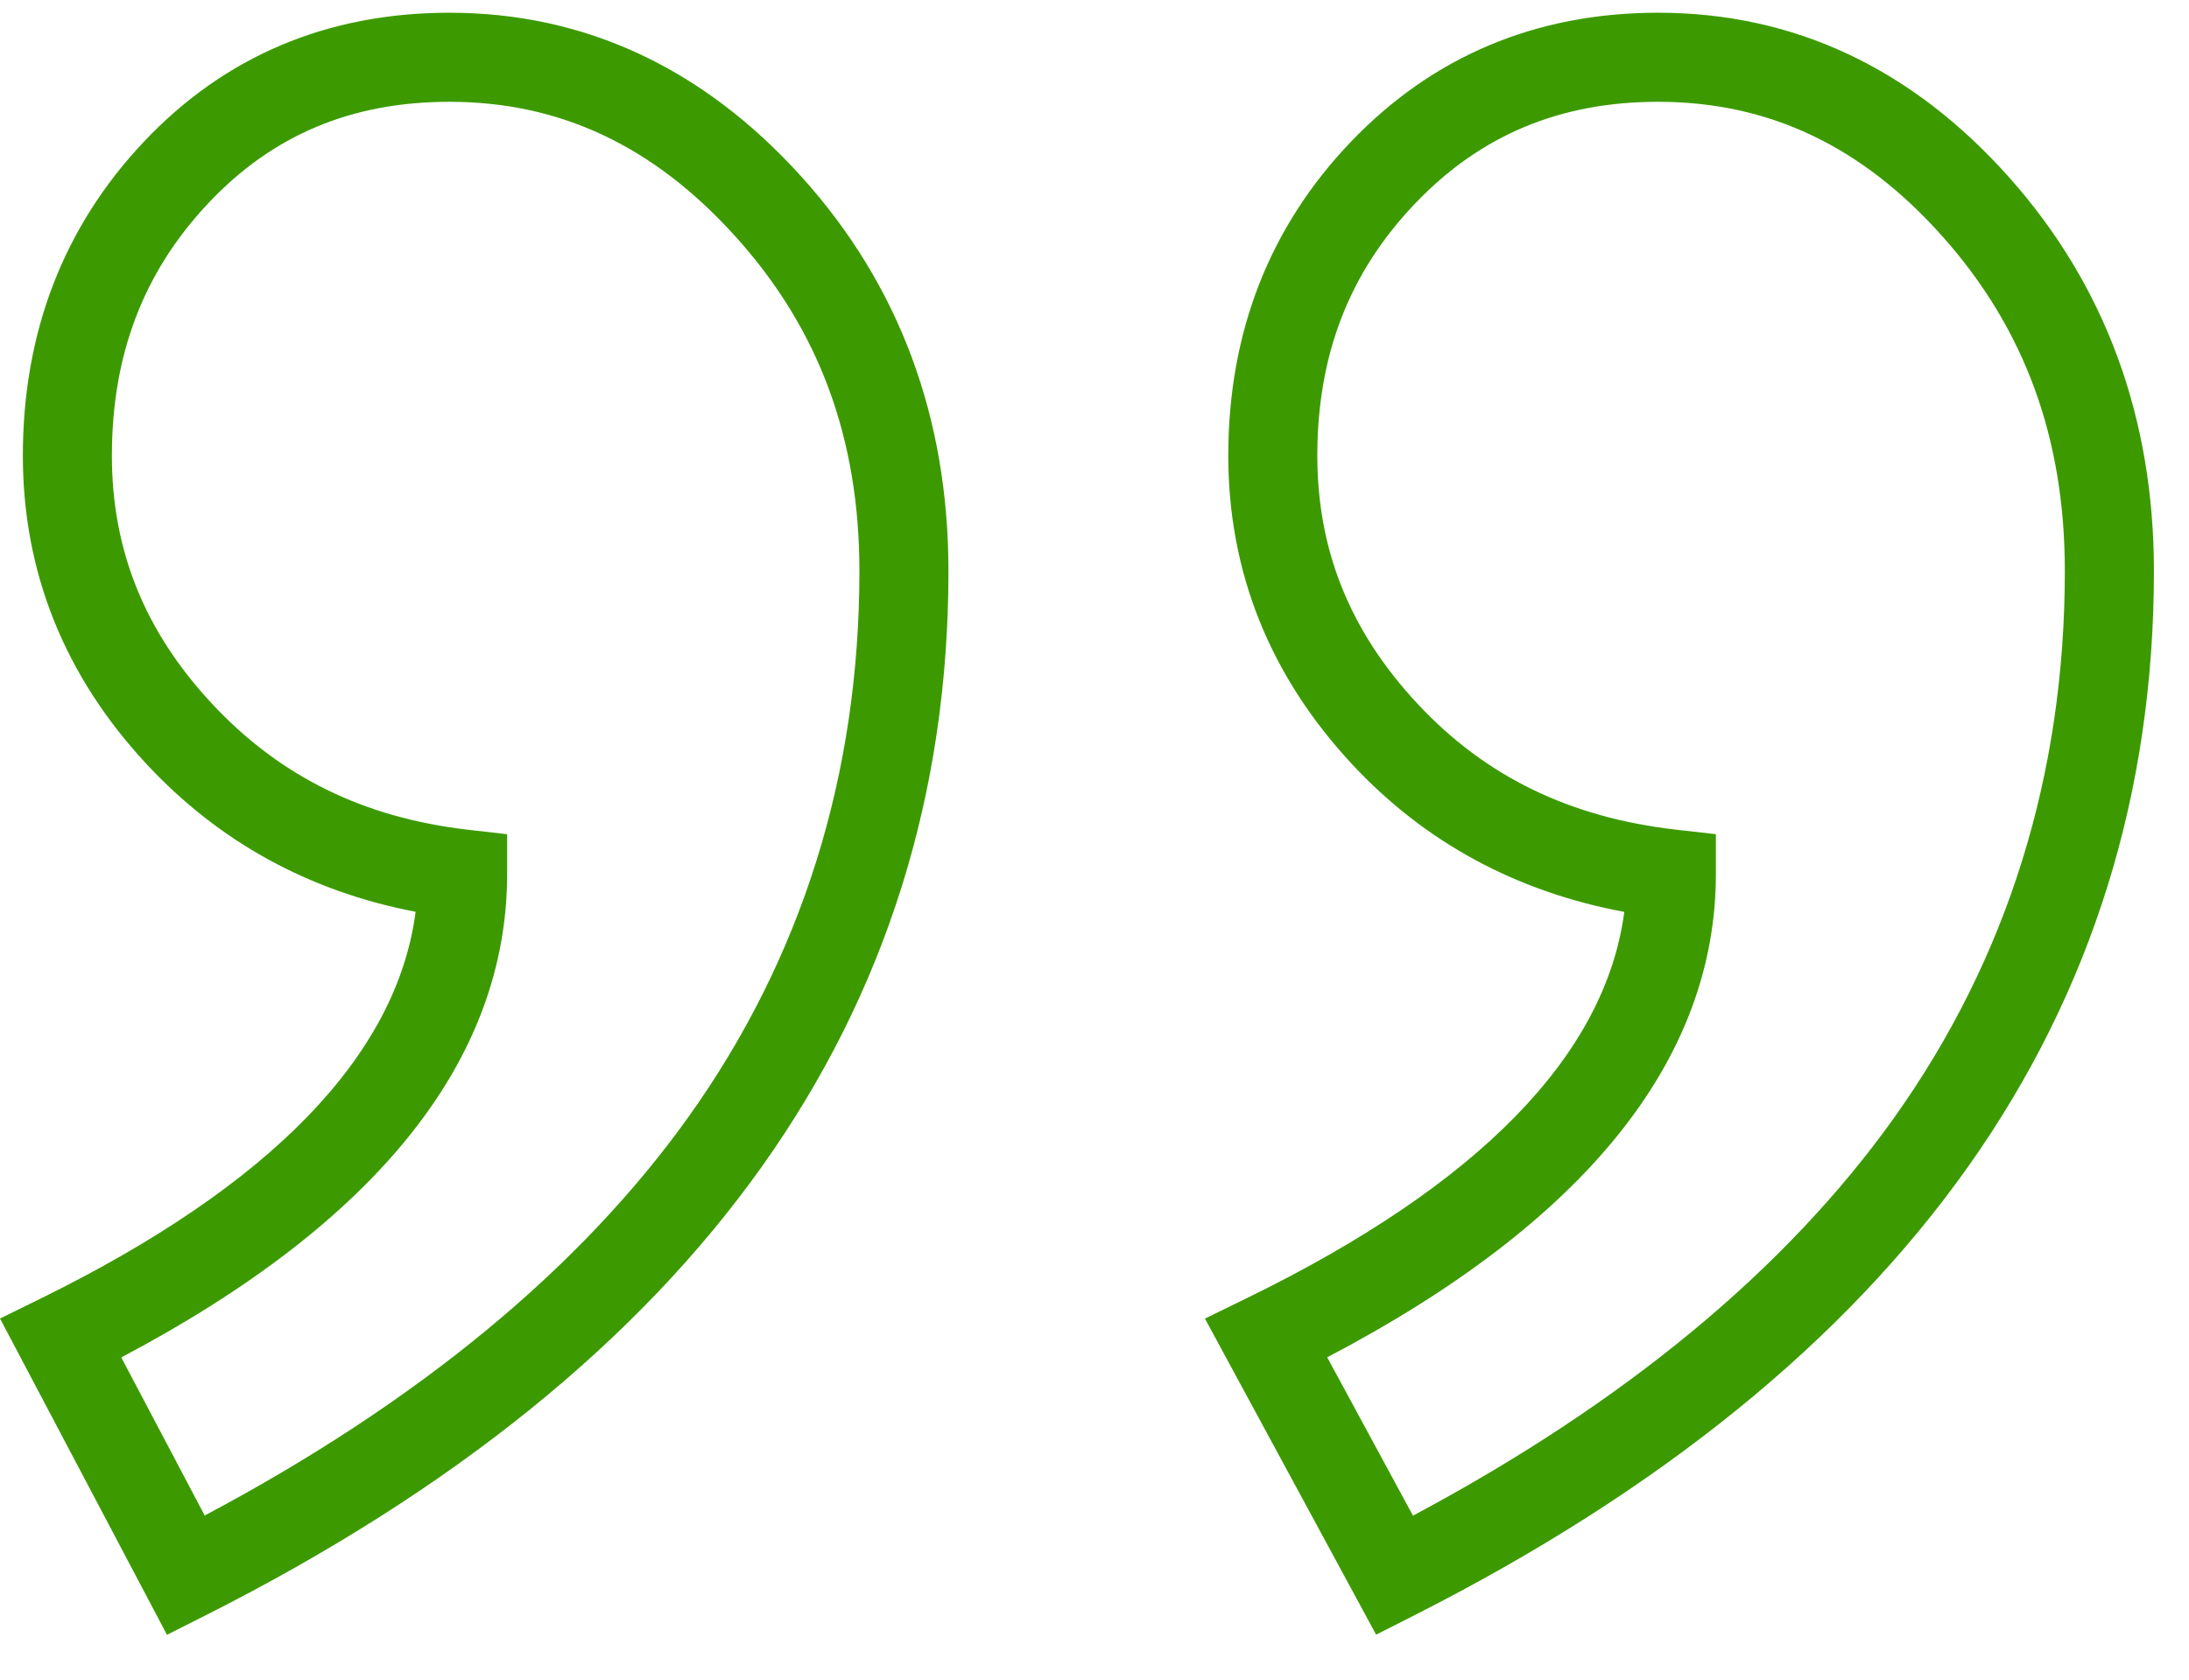
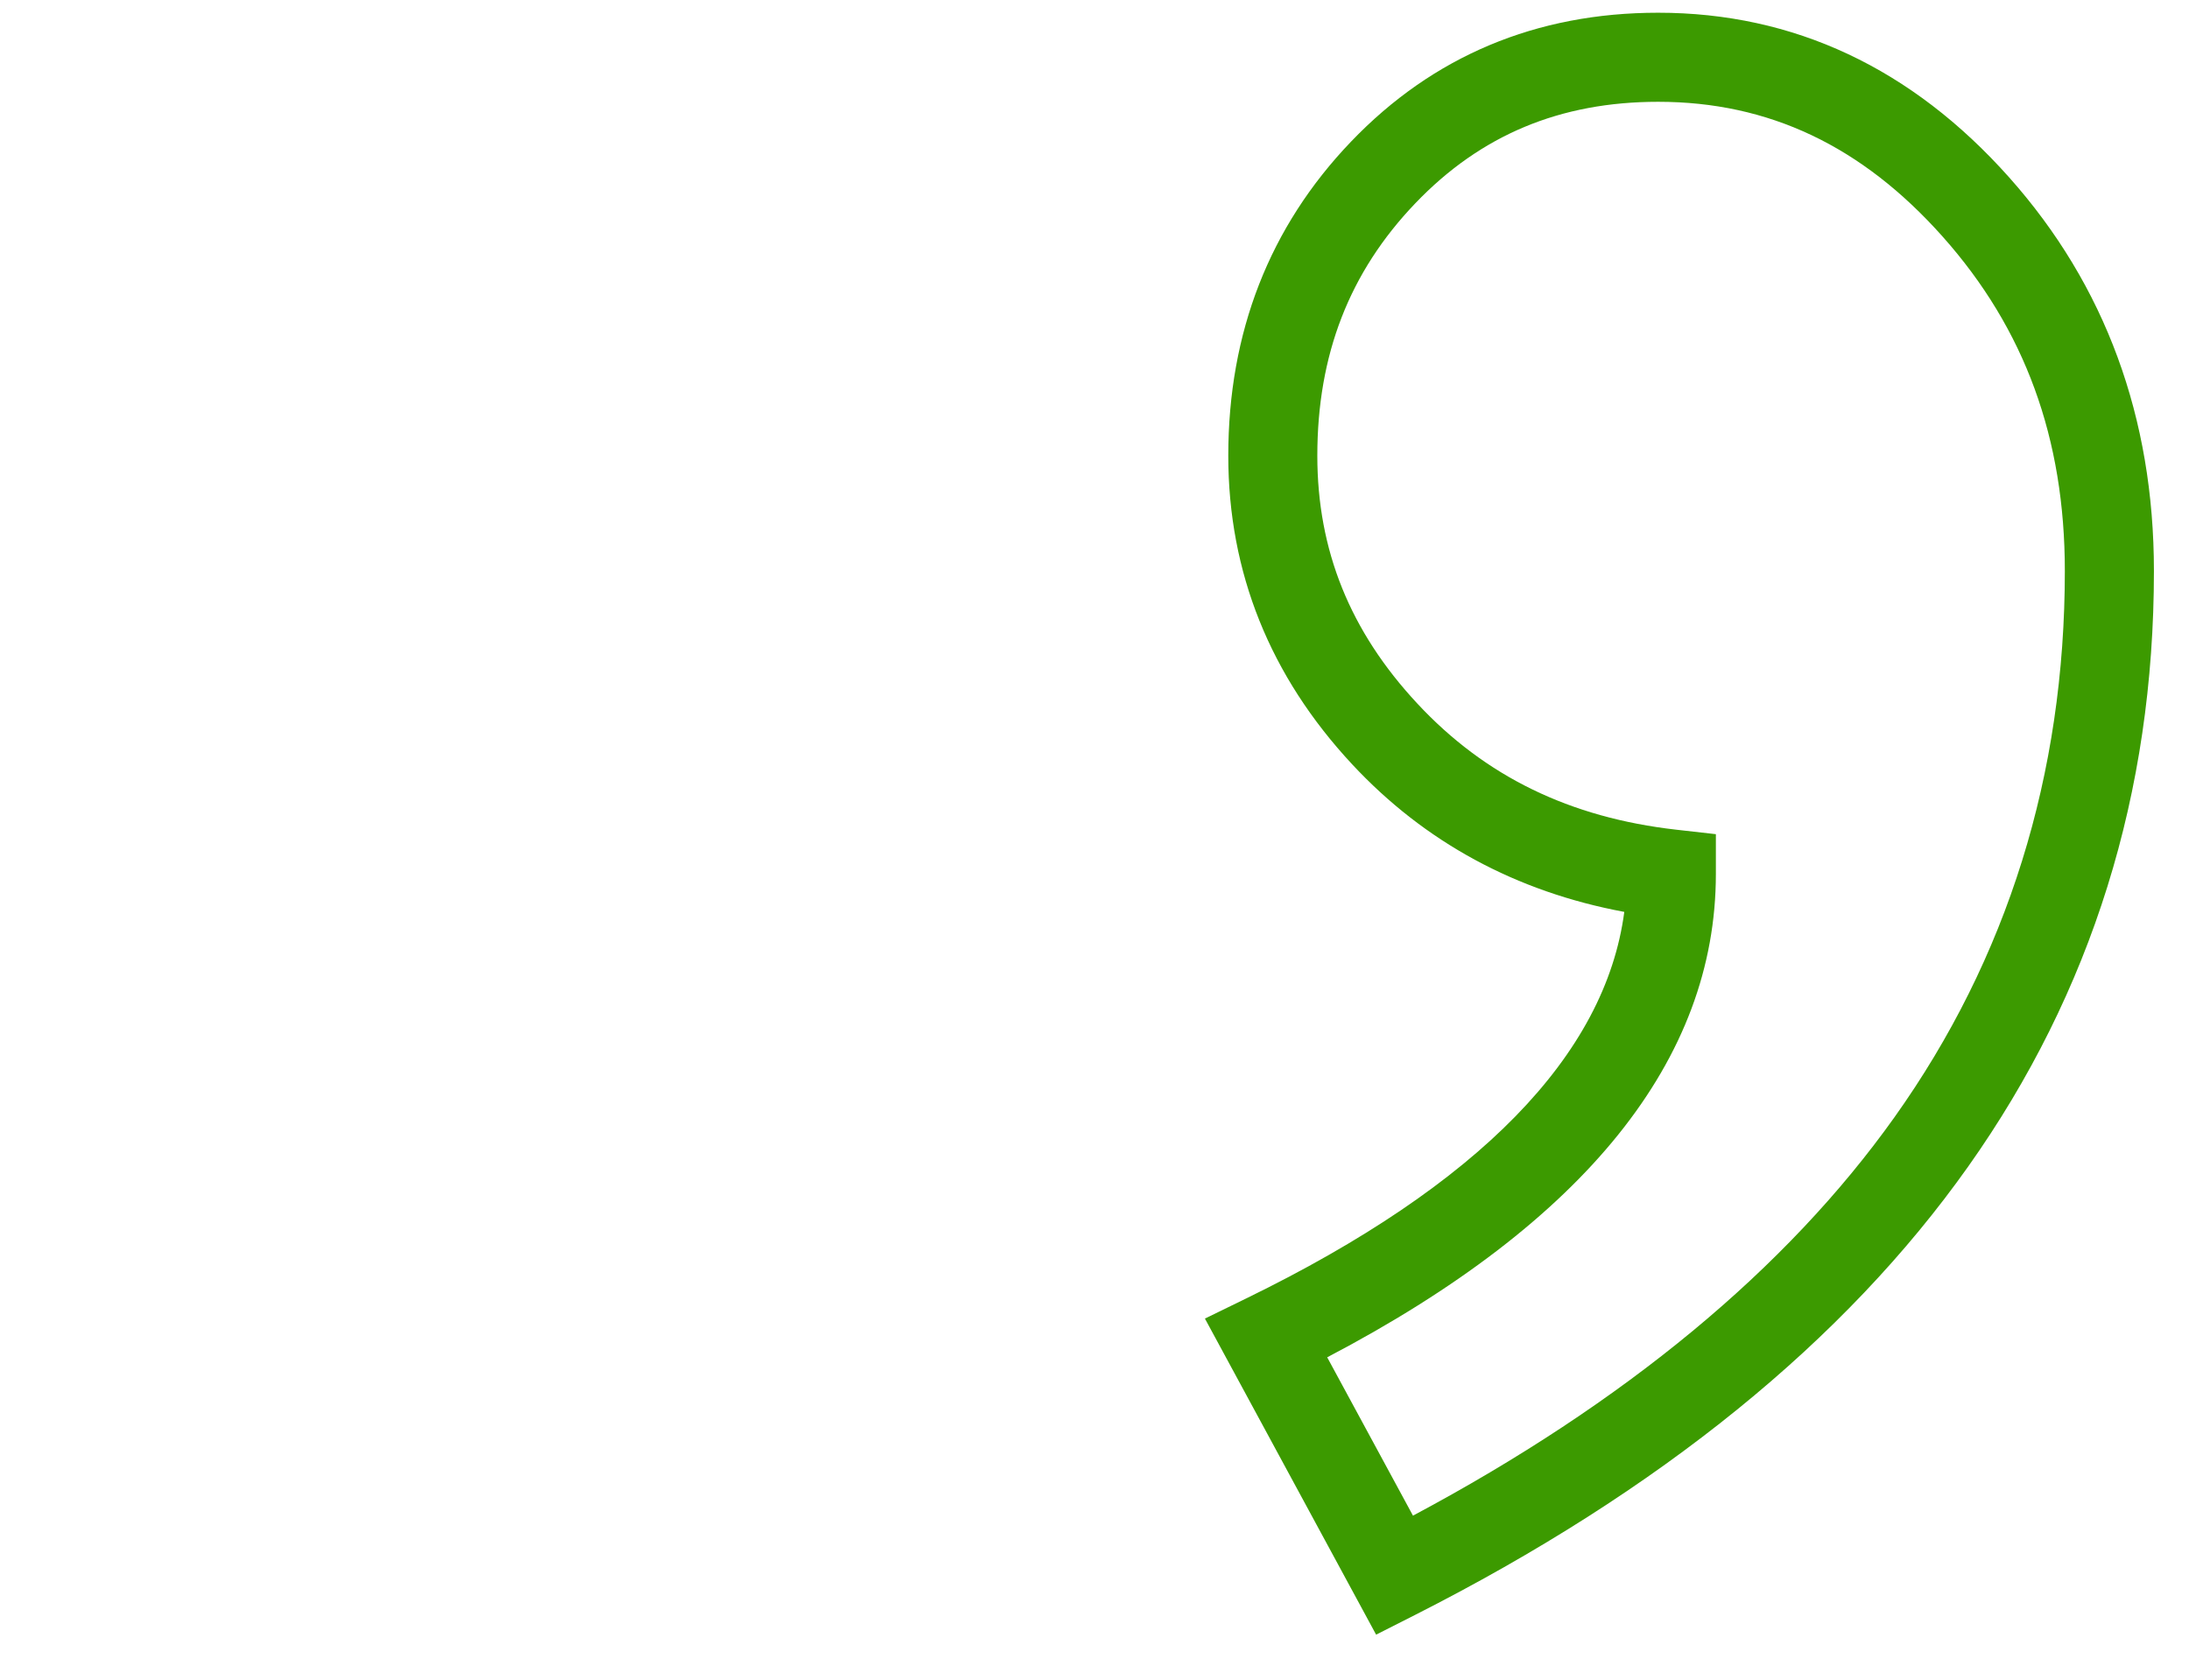
<svg xmlns="http://www.w3.org/2000/svg" width="43" height="33" viewBox="0 0 43 33" fill="none">
  <path d="M39.469 3.487C37.557 1.339 35.237 0.25 32.572 0.25C30.177 0.25 28.147 1.103 26.538 2.784C24.938 4.455 24.128 6.531 24.128 8.953C24.128 11.243 24.947 13.283 26.562 15.017C27.987 16.547 29.782 17.52 31.907 17.916C31.536 20.734 29.045 23.284 24.489 25.506L23.669 25.906L27.032 32.116L27.792 31.731C37.426 26.848 42.311 19.946 42.311 11.218C42.311 8.207 41.355 5.606 39.469 3.487ZM27.756 29.778L26.071 26.667C31.138 24.012 33.706 20.82 33.706 17.17V16.389L32.929 16.301C30.838 16.064 29.174 15.254 27.843 13.824C26.52 12.405 25.877 10.811 25.877 8.953C25.877 6.969 26.507 5.347 27.802 3.994C29.086 2.652 30.647 2 32.572 2C34.746 2 36.575 2.867 38.162 4.65C39.776 6.464 40.561 8.612 40.561 11.218C40.561 15.218 39.435 18.83 37.213 21.952C35.093 24.931 31.914 27.561 27.756 29.778Z" fill="#3C9A00" />
-   <path d="M15.754 3.483C13.821 1.338 11.491 0.25 8.828 0.25C6.431 0.25 4.41 1.104 2.822 2.789C1.247 4.459 0.449 6.533 0.449 8.953C0.449 11.242 1.268 13.283 2.883 15.017C4.305 16.543 6.079 17.515 8.164 17.914C7.797 20.733 5.327 23.285 0.808 25.508L0 25.905L3.28 32.119L4.047 31.732C13.724 26.849 18.631 19.947 18.631 11.218C18.631 8.204 17.663 5.602 15.754 3.483ZM4.021 29.775L2.382 26.669C7.413 24.013 9.962 20.82 9.962 17.17V16.39L9.187 16.301C7.139 16.064 5.495 15.254 4.163 13.824C2.841 12.405 2.198 10.811 2.198 8.953C2.198 6.967 2.819 5.343 4.095 3.989C5.357 2.651 6.906 2 8.828 2C11.004 2 12.845 2.868 14.454 4.654C16.088 6.467 16.882 8.614 16.882 11.218C16.882 15.217 15.751 18.828 13.519 21.951C11.39 24.929 8.197 27.558 4.021 29.775Z" fill="#3C9A00" />
</svg>